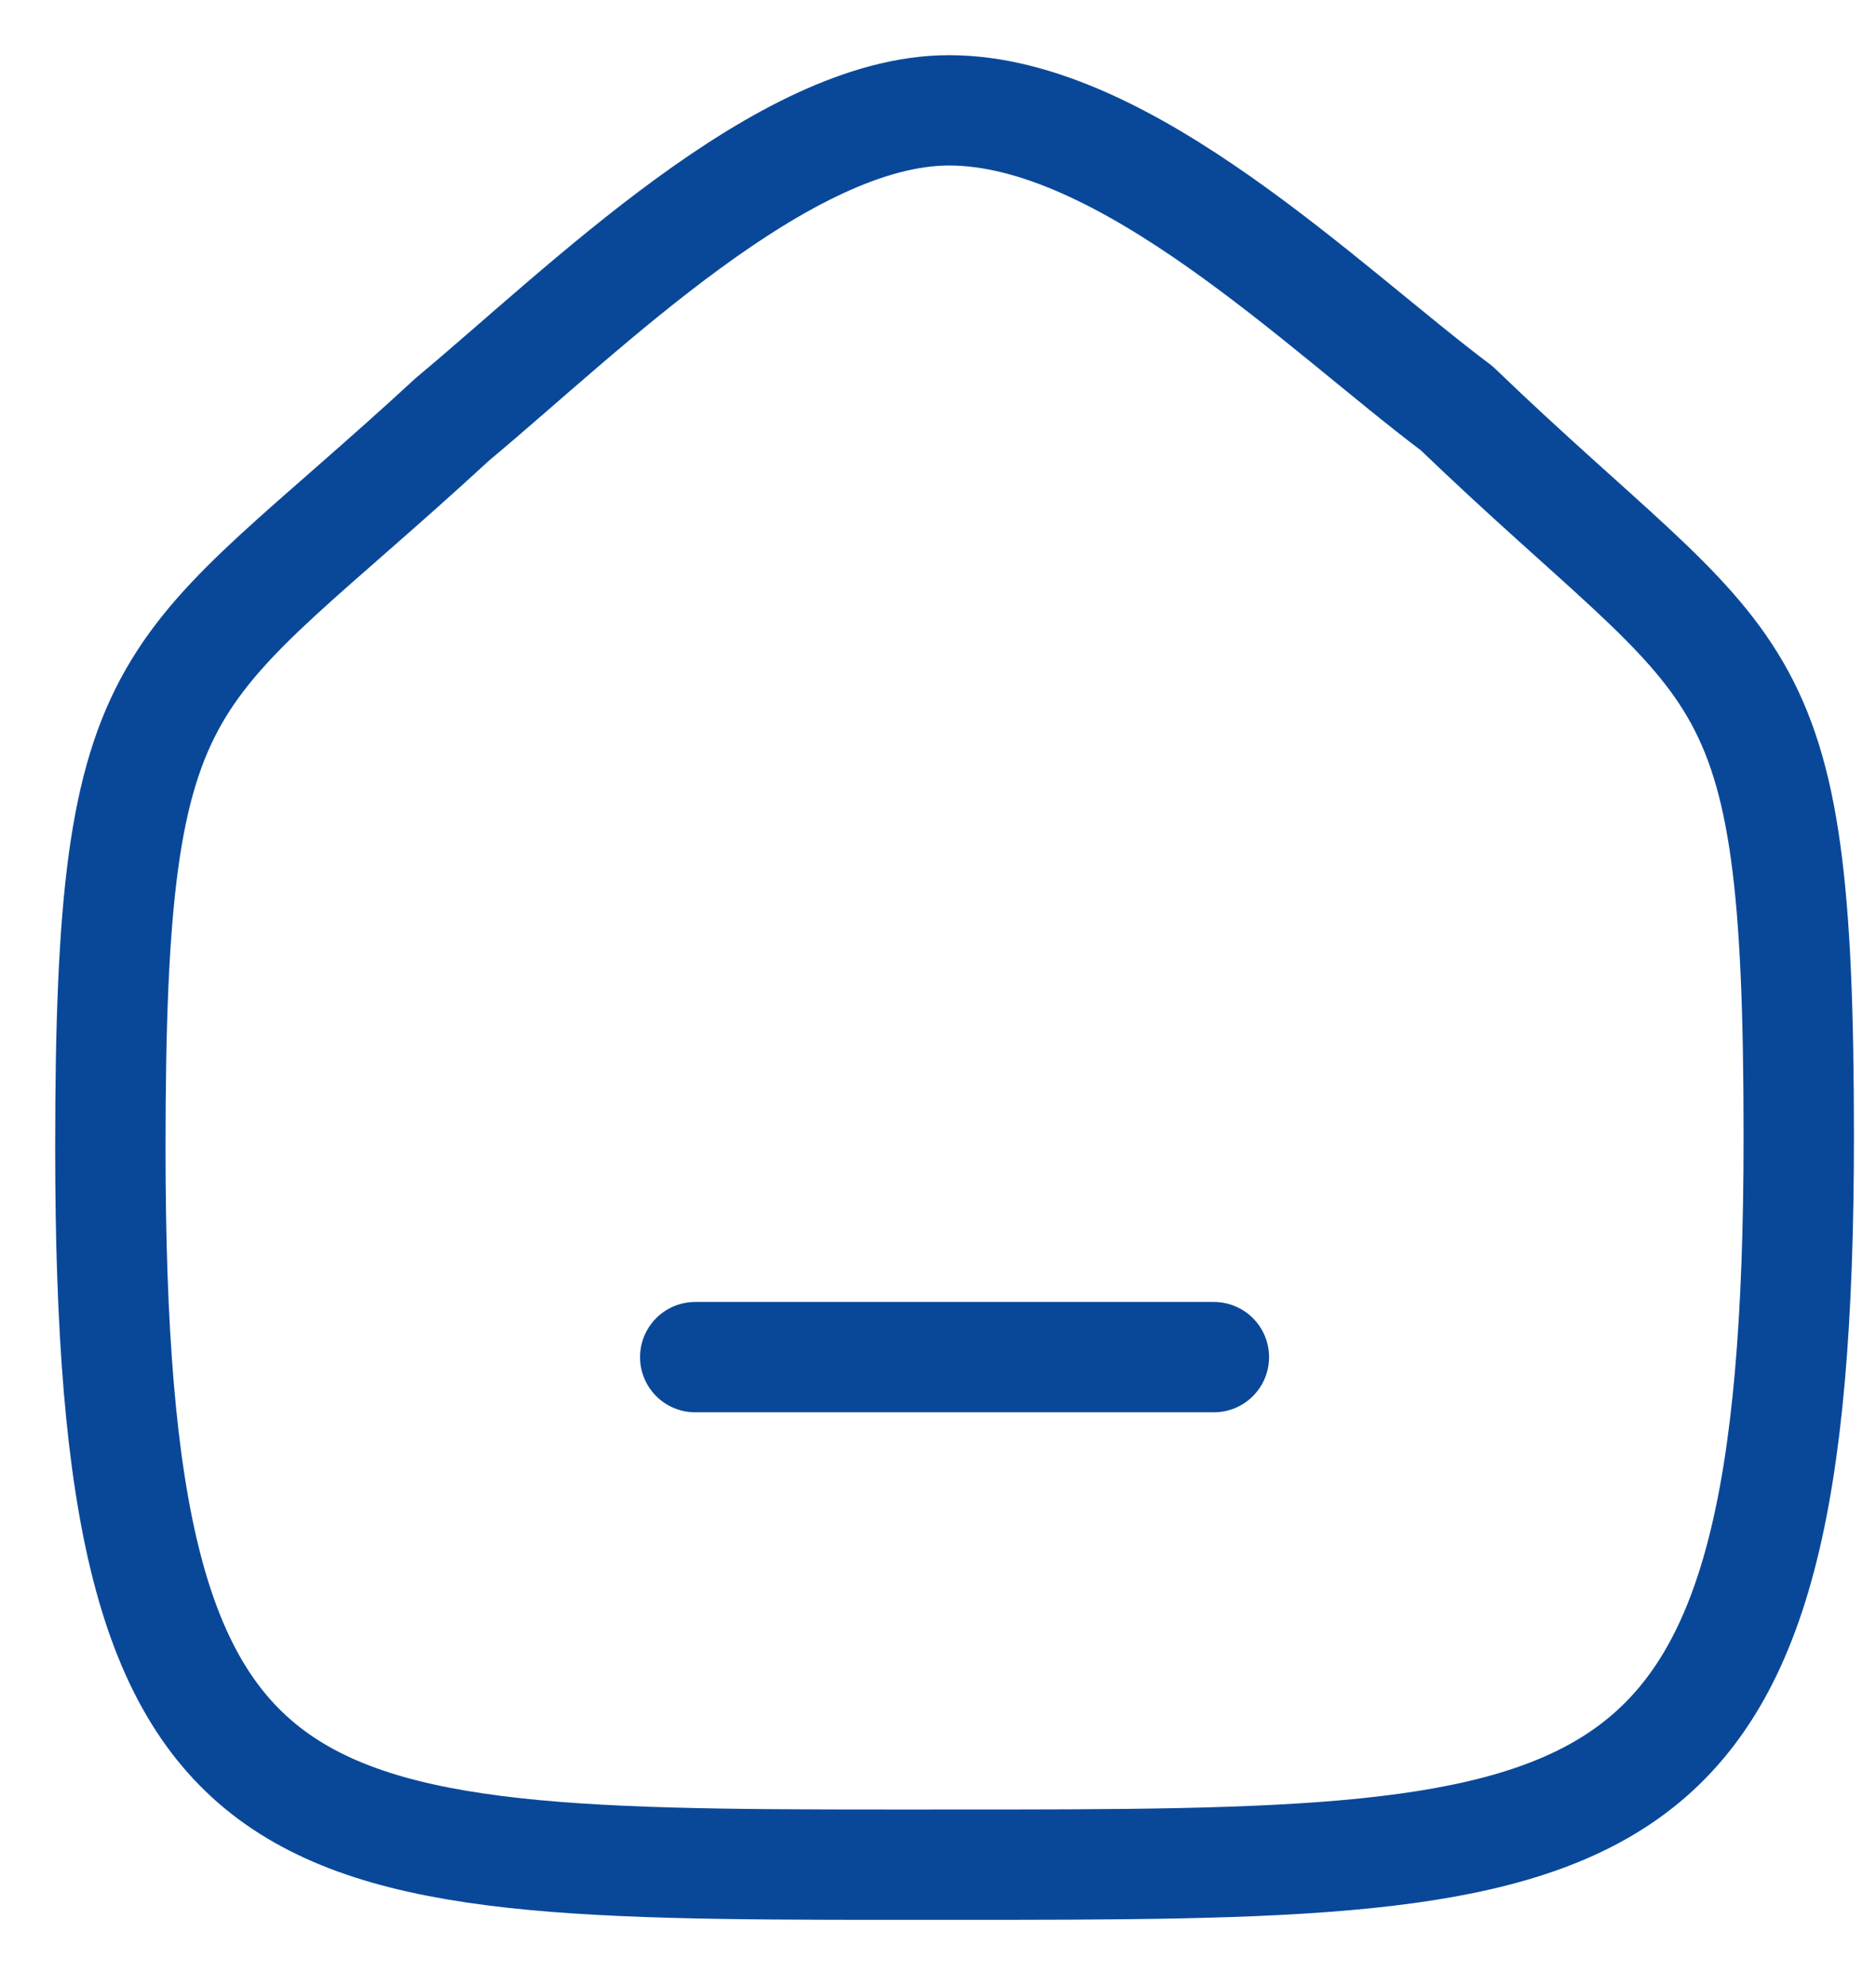
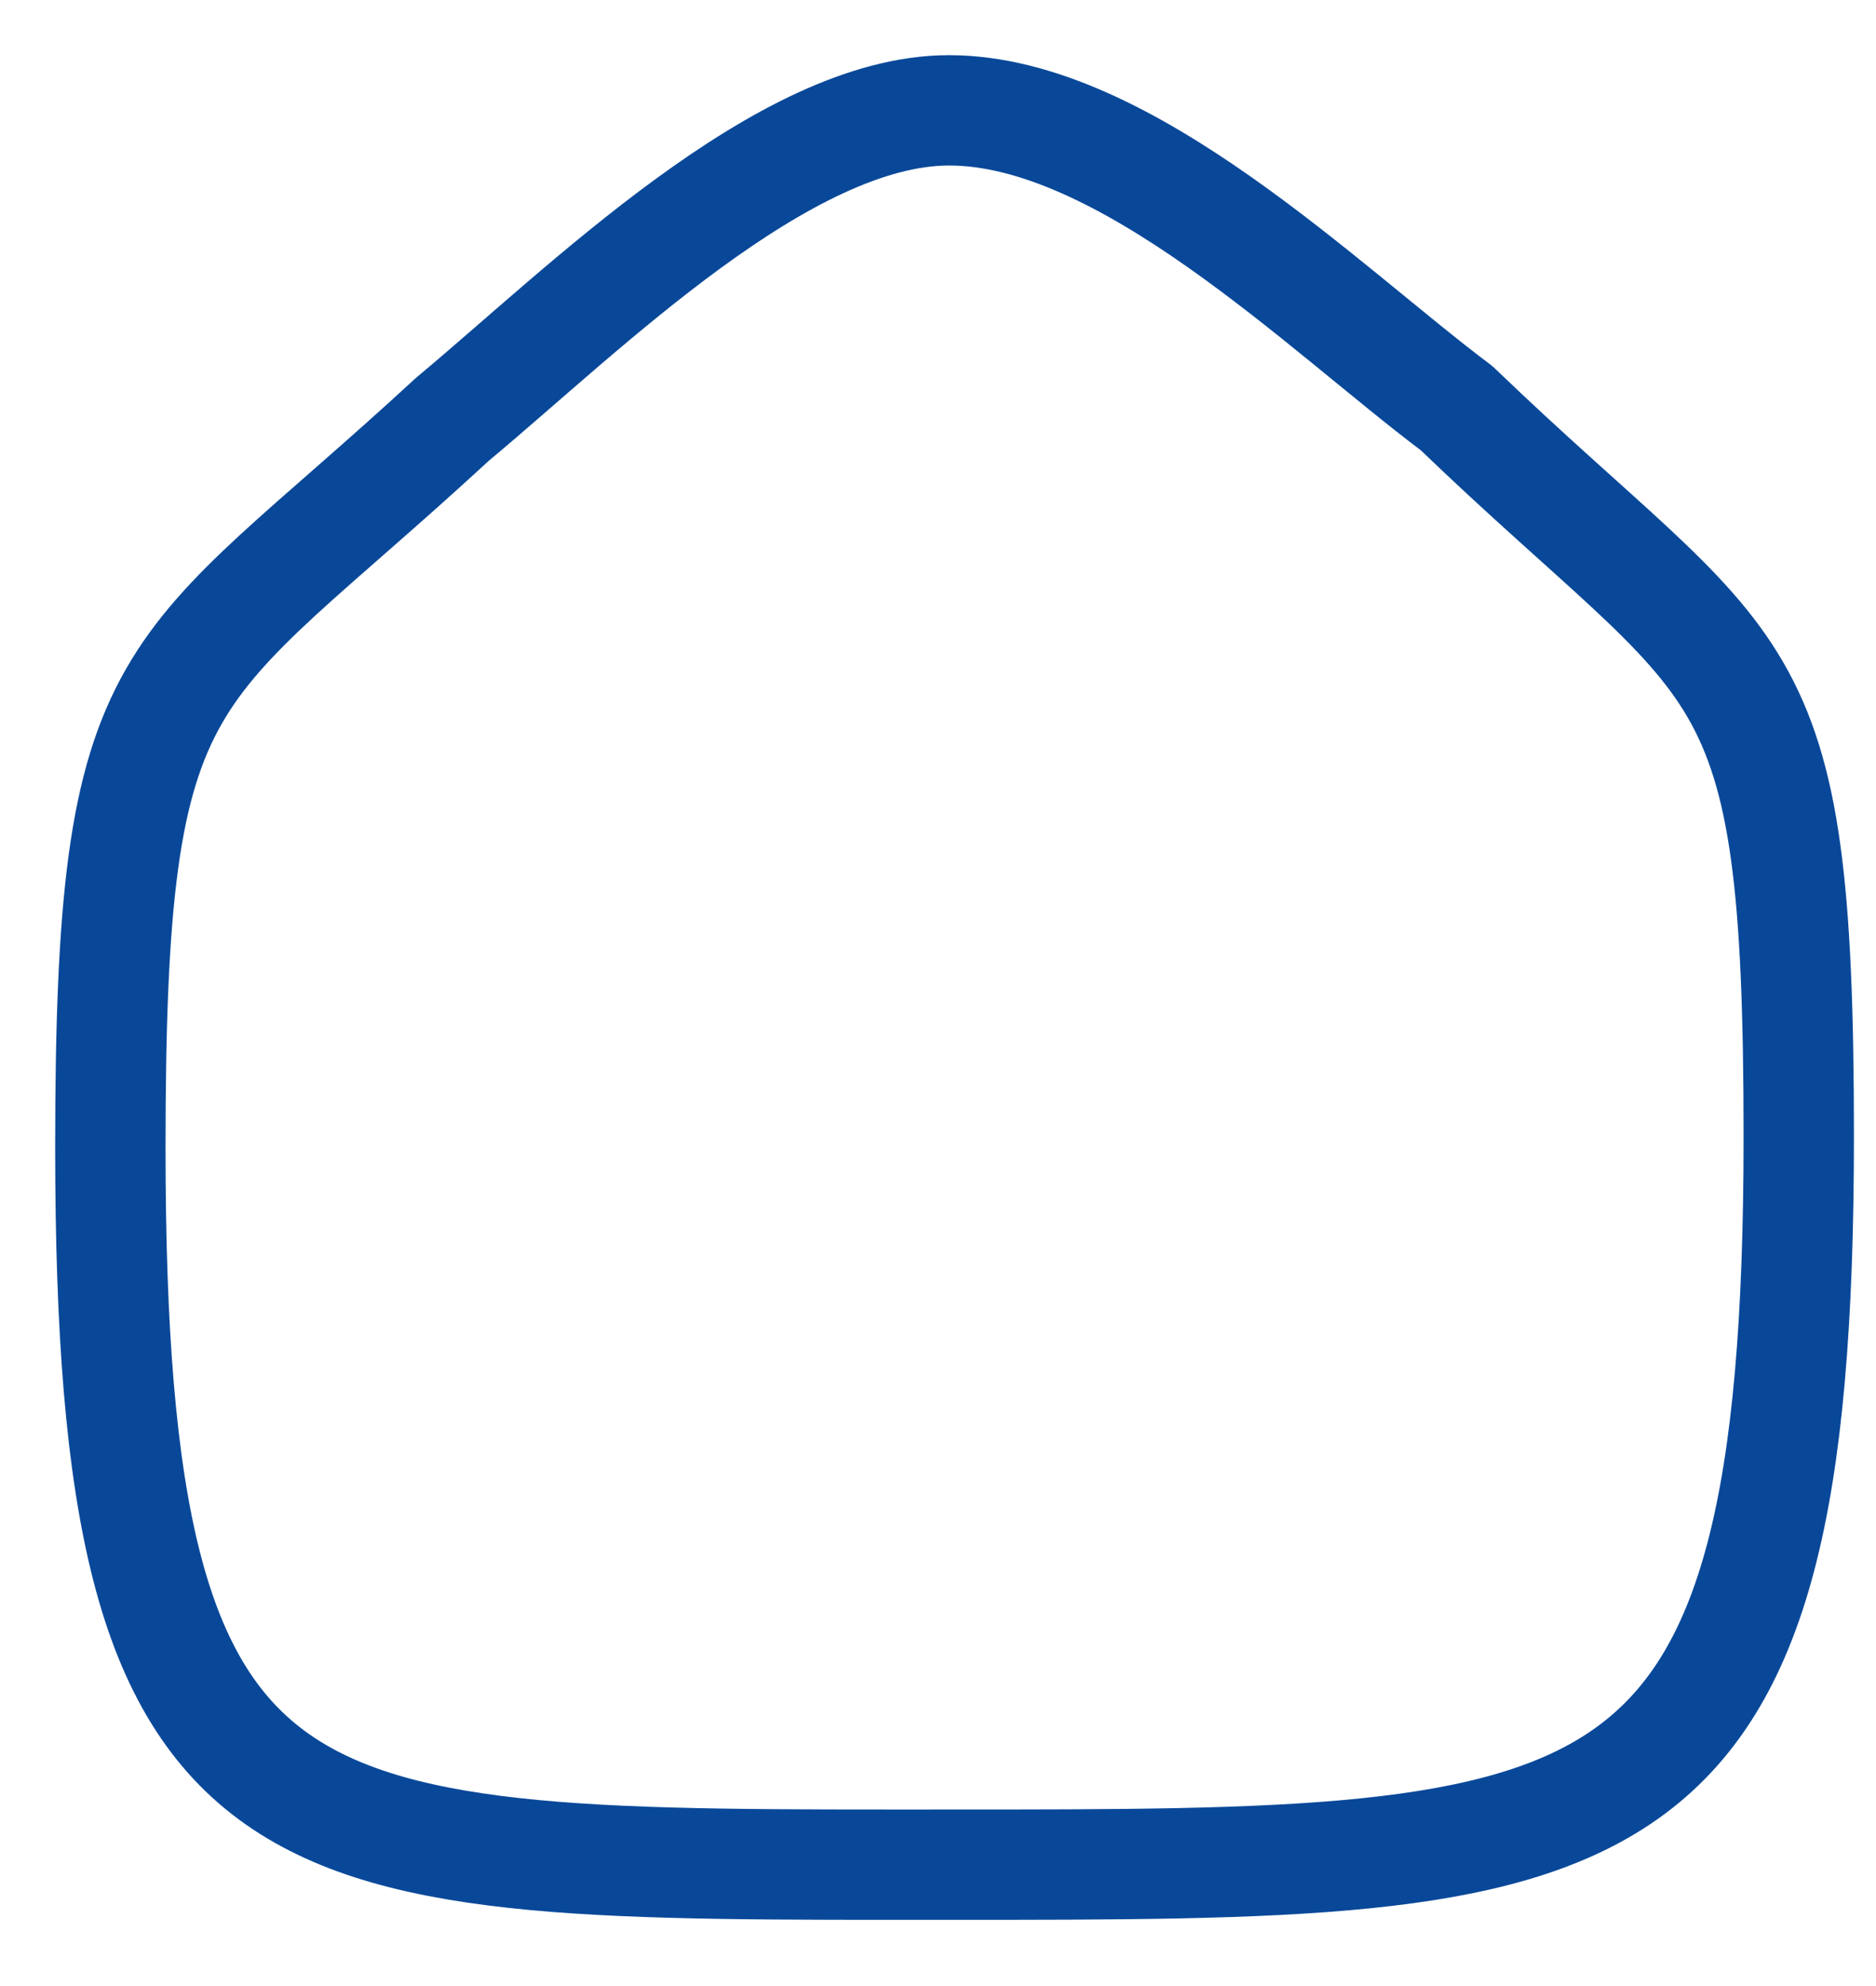
<svg xmlns="http://www.w3.org/2000/svg" version="1.1" id="Layer_1" x="0px" y="0px" viewBox="0 0 17 18" style="enable-background:new 0 0 17 18;" xml:space="preserve">
  <style type="text/css">
	.st0{fill:none;stroke:#094899;stroke-linecap:round;stroke-linejoin:round;}
</style>
-   <path class="st0" d="M6.3,12.3H11" />
  <path class="st0" d="M1,10.4c0-4.5,0.5-4.2,3.1-6.6C5.3,2.8,7.1,1,8.6,1c1.6,0,3.4,1.8,4.6,2.7c2.6,2.5,3.1,2.1,3.1,6.6  c0,6.6-1.6,6.6-7.7,6.6S1,17,1,10.4z" />
</svg>